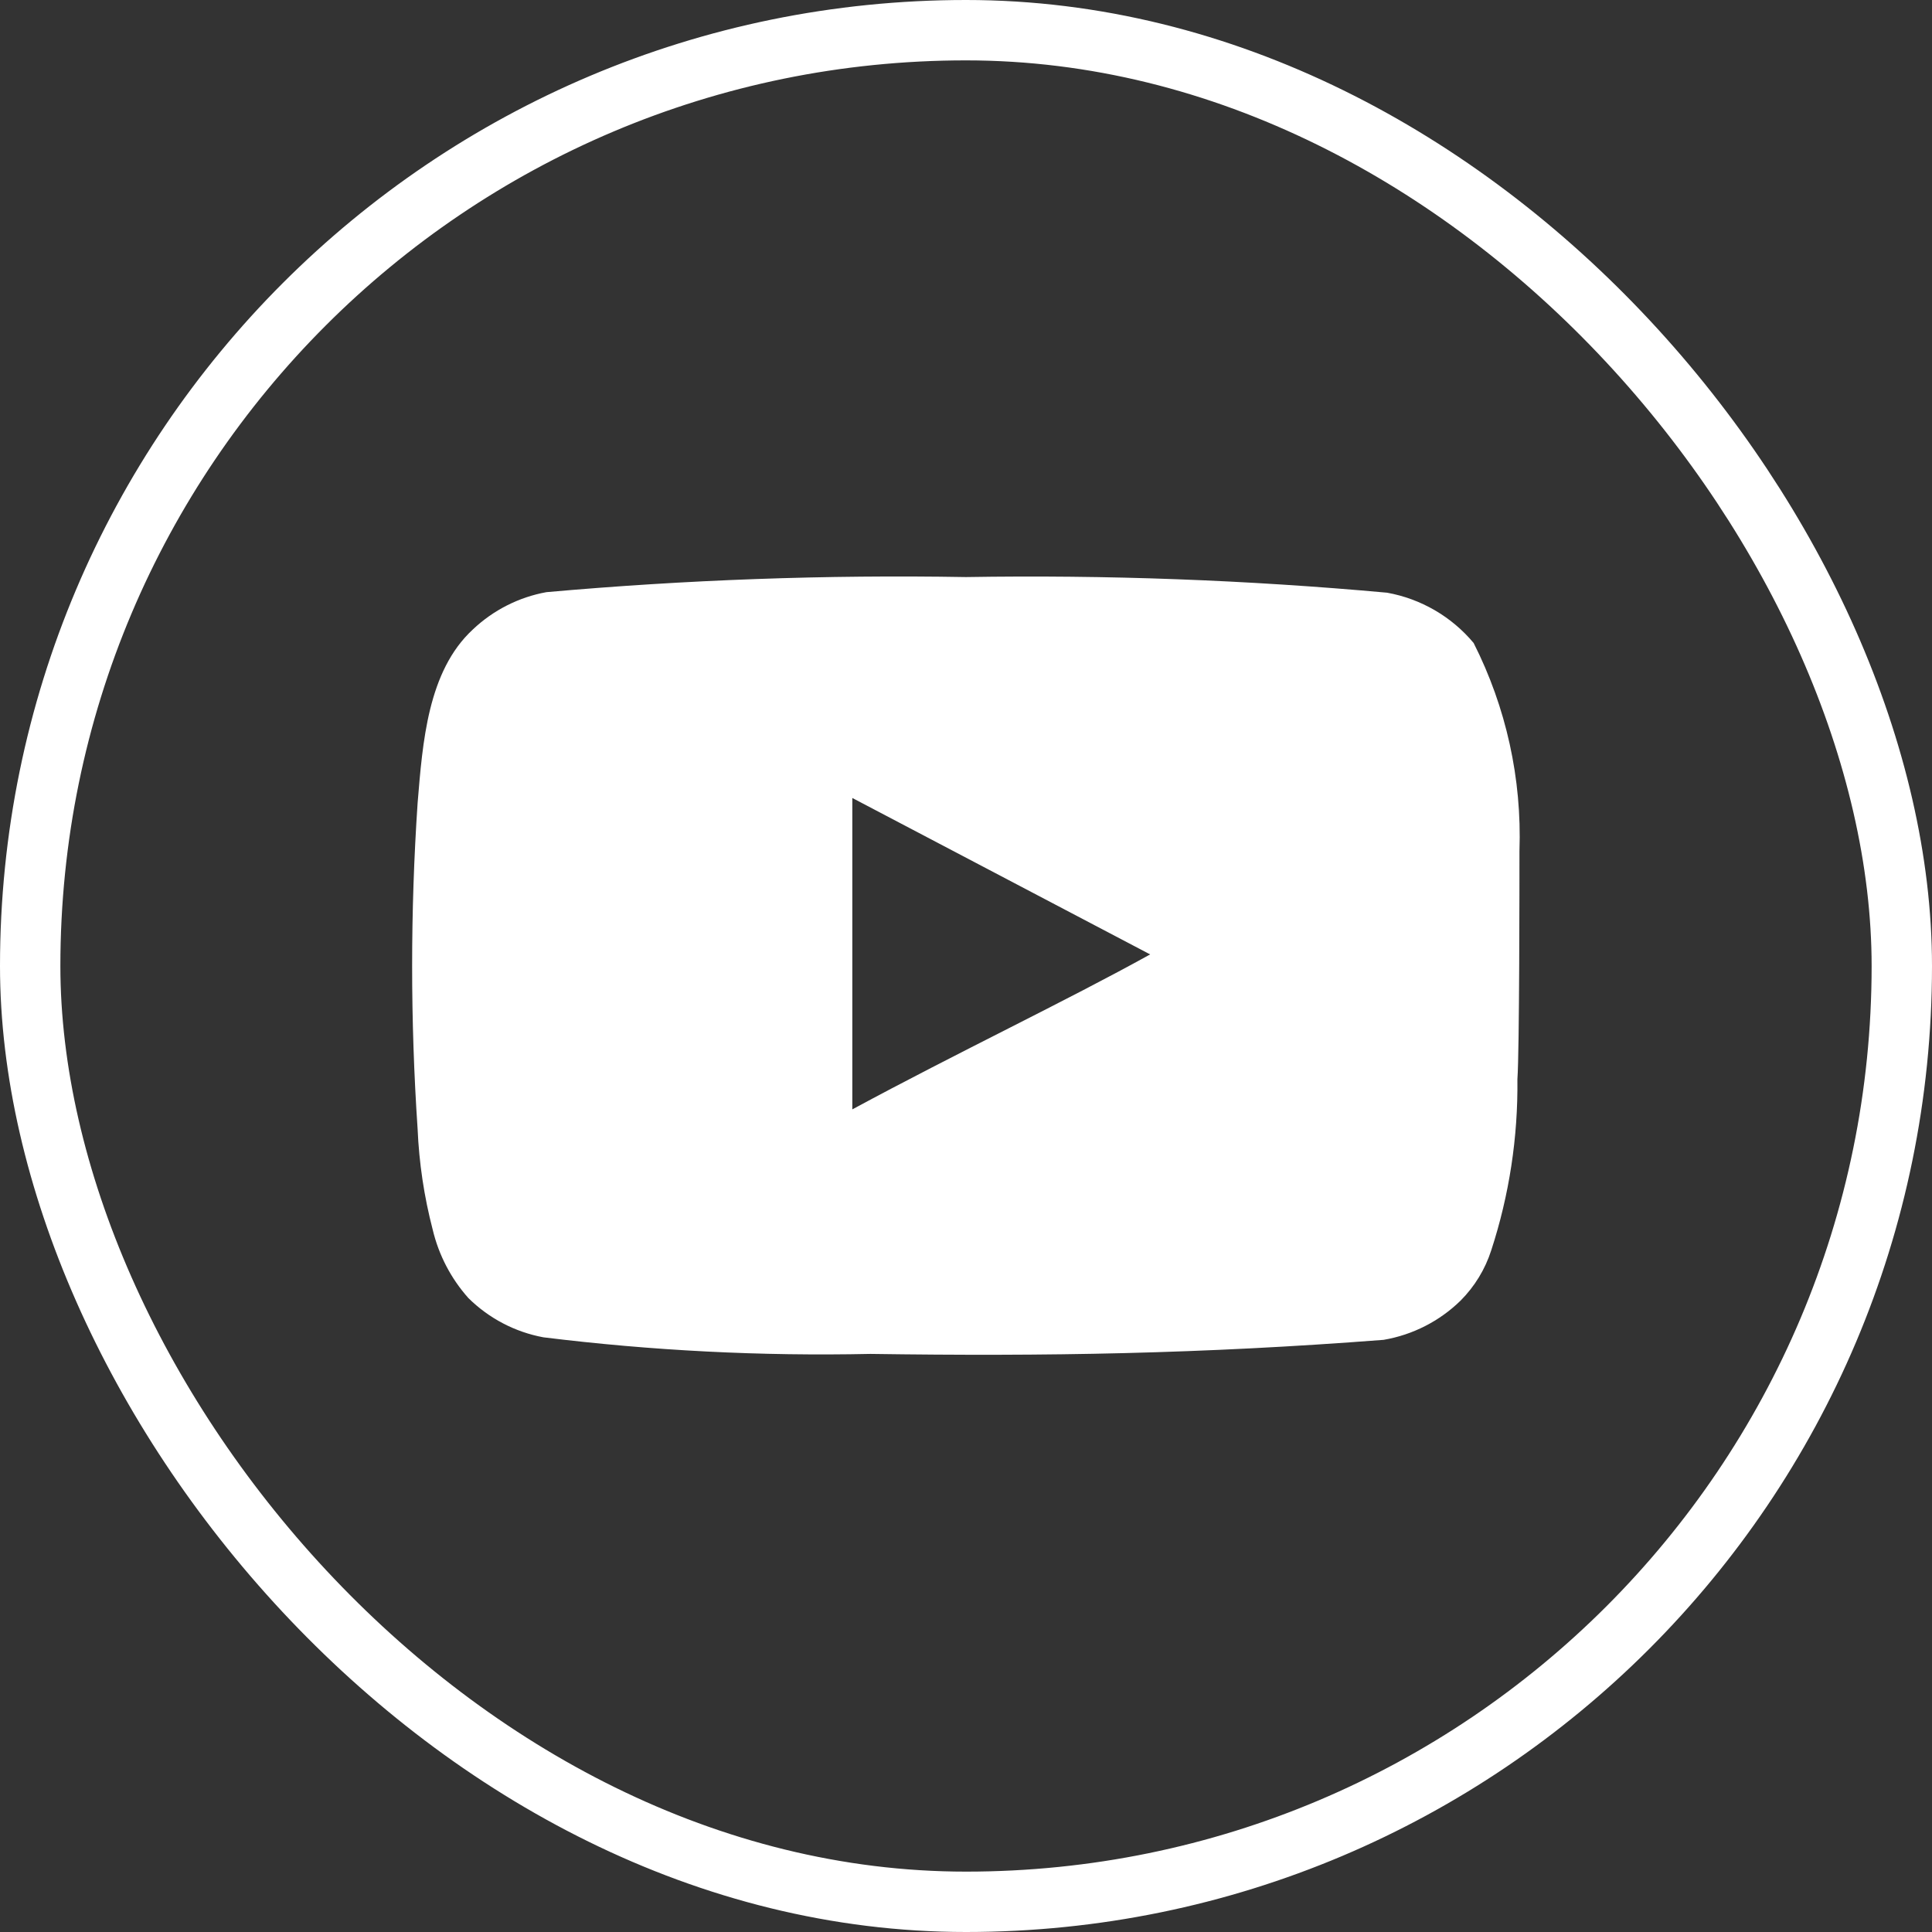
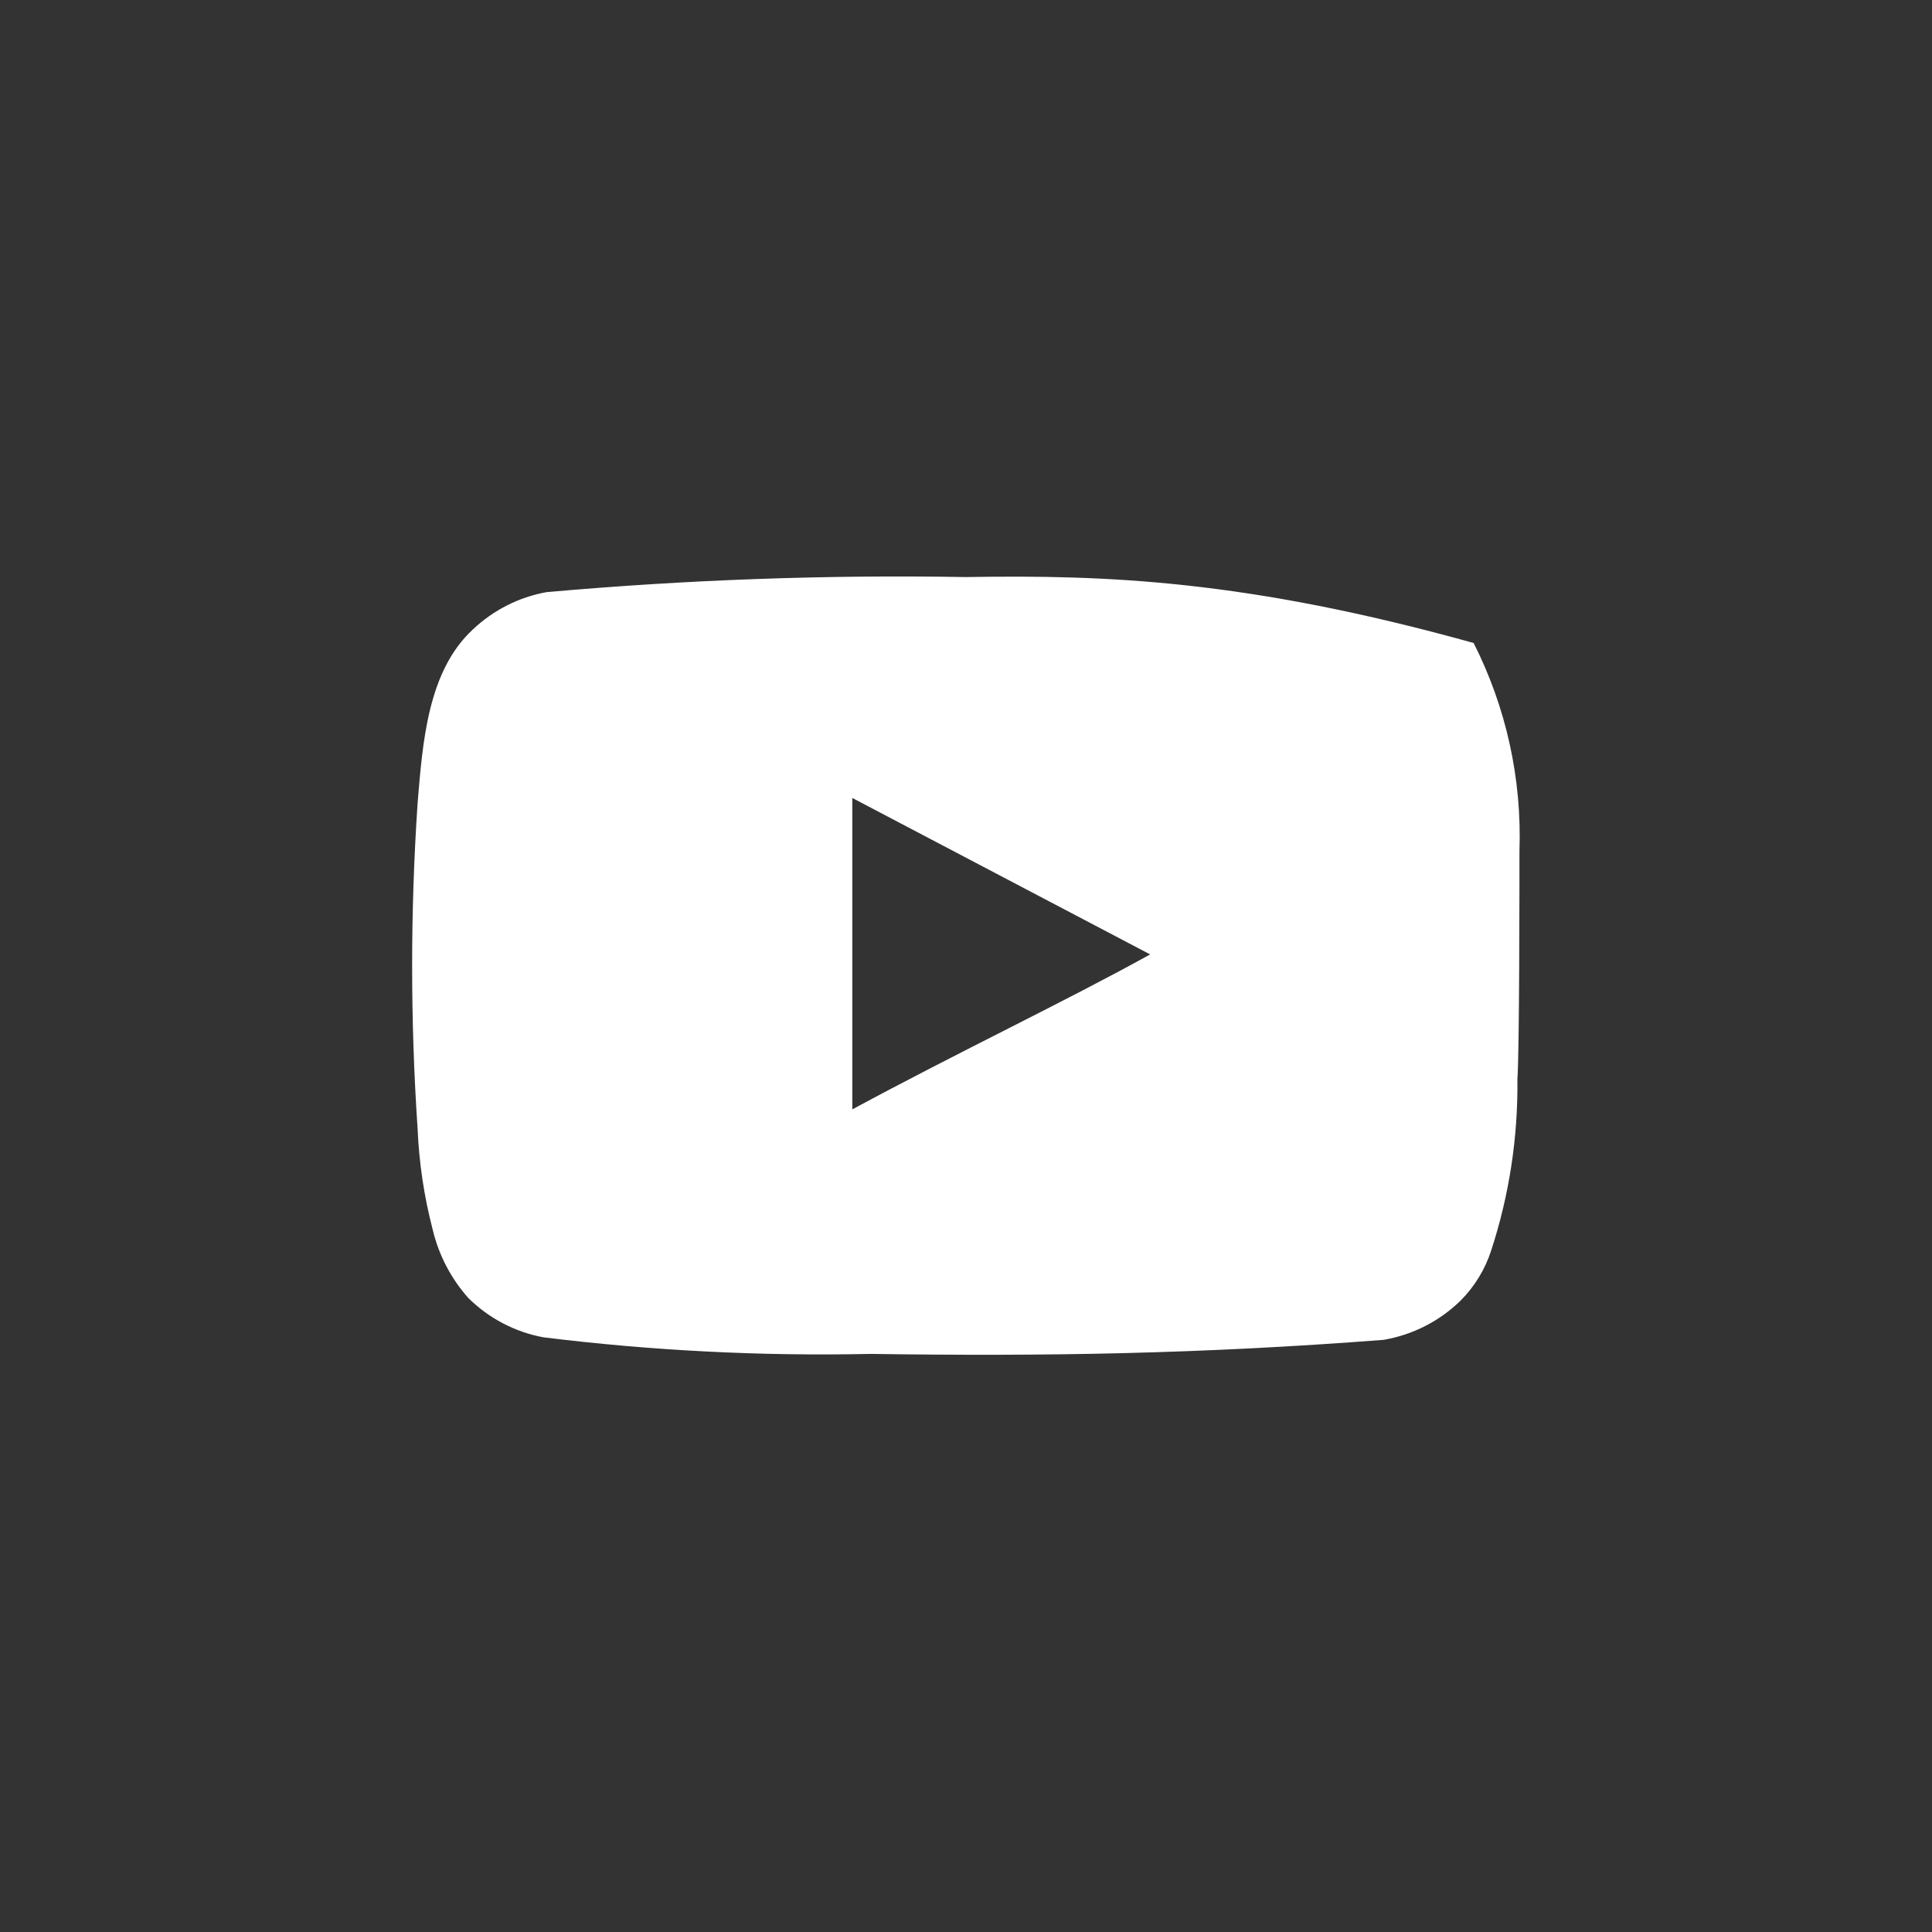
<svg xmlns="http://www.w3.org/2000/svg" width="32" height="32" viewBox="0 0 32 32" fill="none">
  <rect x="0" y="0" width="32" height="32" fill="#333333" stroke="none" />
-   <path d="M25.167 14.092C25.208 12.899 24.947 11.715 24.408 10.65C24.043 10.213 23.535 9.918 22.975 9.817C20.656 9.606 18.328 9.52 16 9.558C13.681 9.518 11.361 9.602 9.05 9.808C8.593 9.891 8.17 10.106 7.833 10.425C7.083 11.117 7 12.3 6.917 13.3C6.796 15.098 6.796 16.902 6.917 18.7C6.941 19.263 7.025 19.822 7.167 20.367C7.267 20.788 7.47 21.177 7.758 21.5C8.098 21.836 8.53 22.063 9 22.15C10.796 22.372 12.607 22.464 14.417 22.425C17.333 22.467 19.892 22.425 22.917 22.192C23.398 22.11 23.843 21.883 24.192 21.542C24.425 21.308 24.599 21.023 24.7 20.708C24.998 19.794 25.144 18.837 25.133 17.875C25.167 17.408 25.167 14.592 25.167 14.092ZM14.117 18.375V13.217L19.05 15.808C17.667 16.575 15.842 17.442 14.117 18.375Z" fill="white" />
-   <rect x="0.5" y="0.5" width="31" height="31" rx="15.5" stroke="white" />
+   <path d="M25.167 14.092C25.208 12.899 24.947 11.715 24.408 10.65C20.656 9.606 18.328 9.52 16 9.558C13.681 9.518 11.361 9.602 9.05 9.808C8.593 9.891 8.17 10.106 7.833 10.425C7.083 11.117 7 12.3 6.917 13.3C6.796 15.098 6.796 16.902 6.917 18.7C6.941 19.263 7.025 19.822 7.167 20.367C7.267 20.788 7.47 21.177 7.758 21.5C8.098 21.836 8.53 22.063 9 22.15C10.796 22.372 12.607 22.464 14.417 22.425C17.333 22.467 19.892 22.425 22.917 22.192C23.398 22.11 23.843 21.883 24.192 21.542C24.425 21.308 24.599 21.023 24.7 20.708C24.998 19.794 25.144 18.837 25.133 17.875C25.167 17.408 25.167 14.592 25.167 14.092ZM14.117 18.375V13.217L19.05 15.808C17.667 16.575 15.842 17.442 14.117 18.375Z" fill="white" />
</svg>